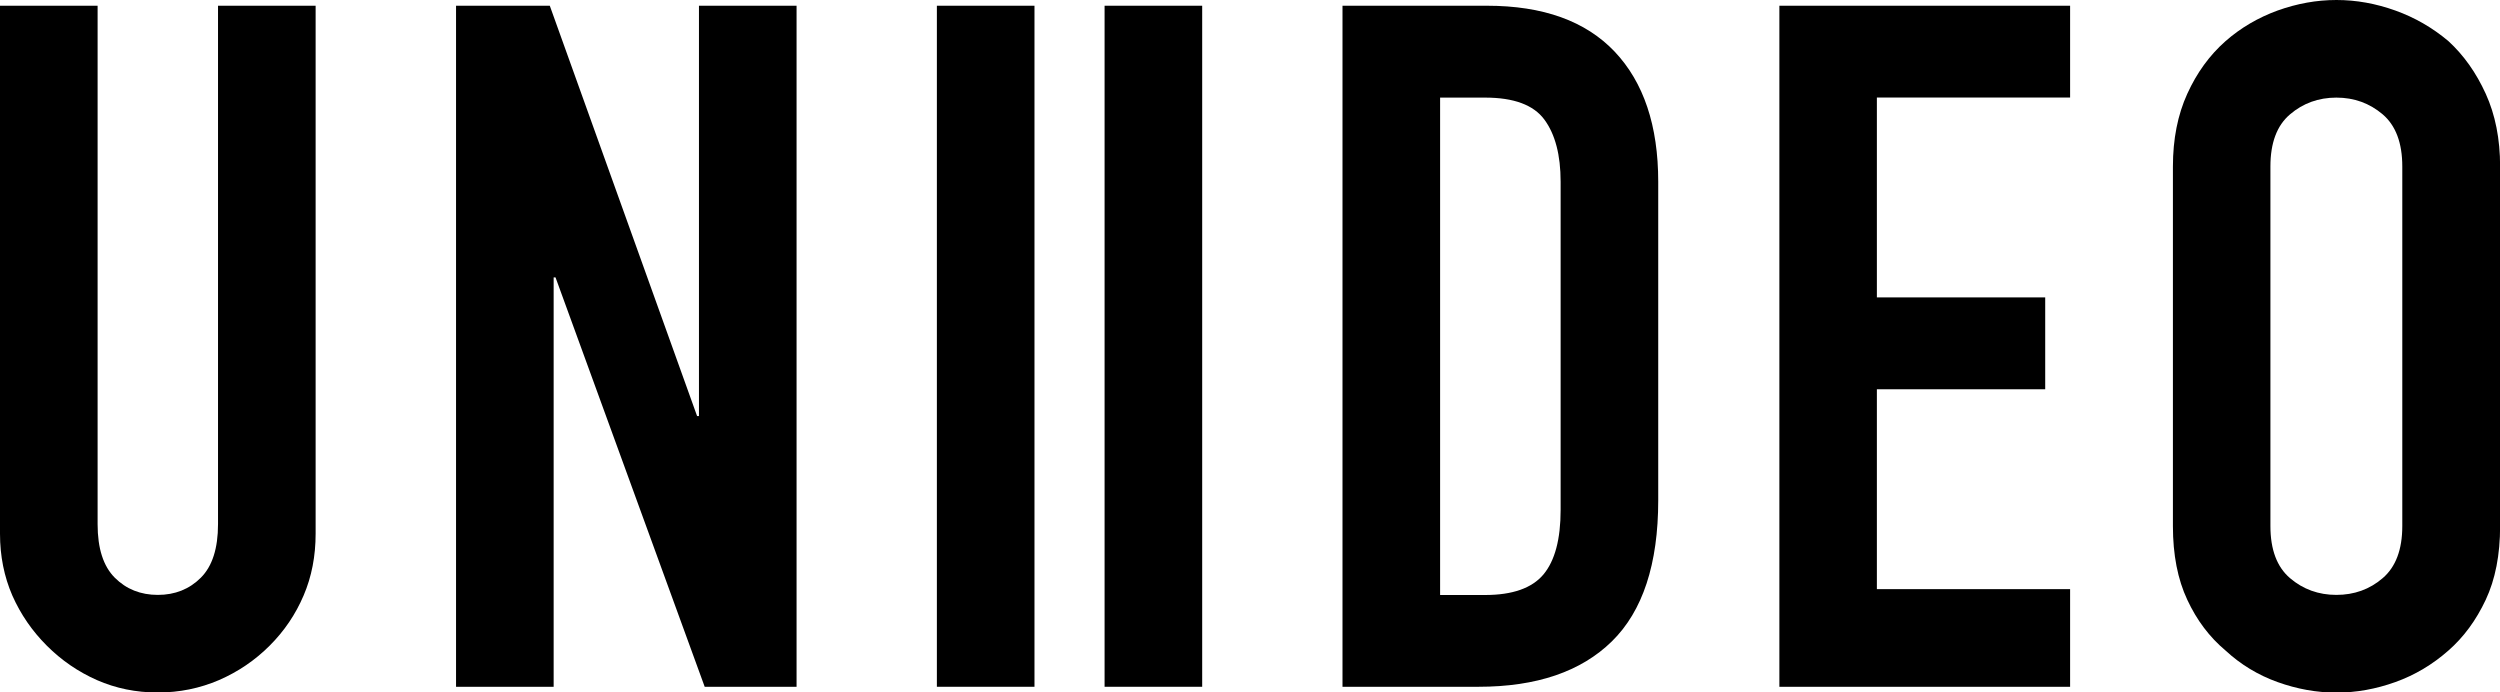
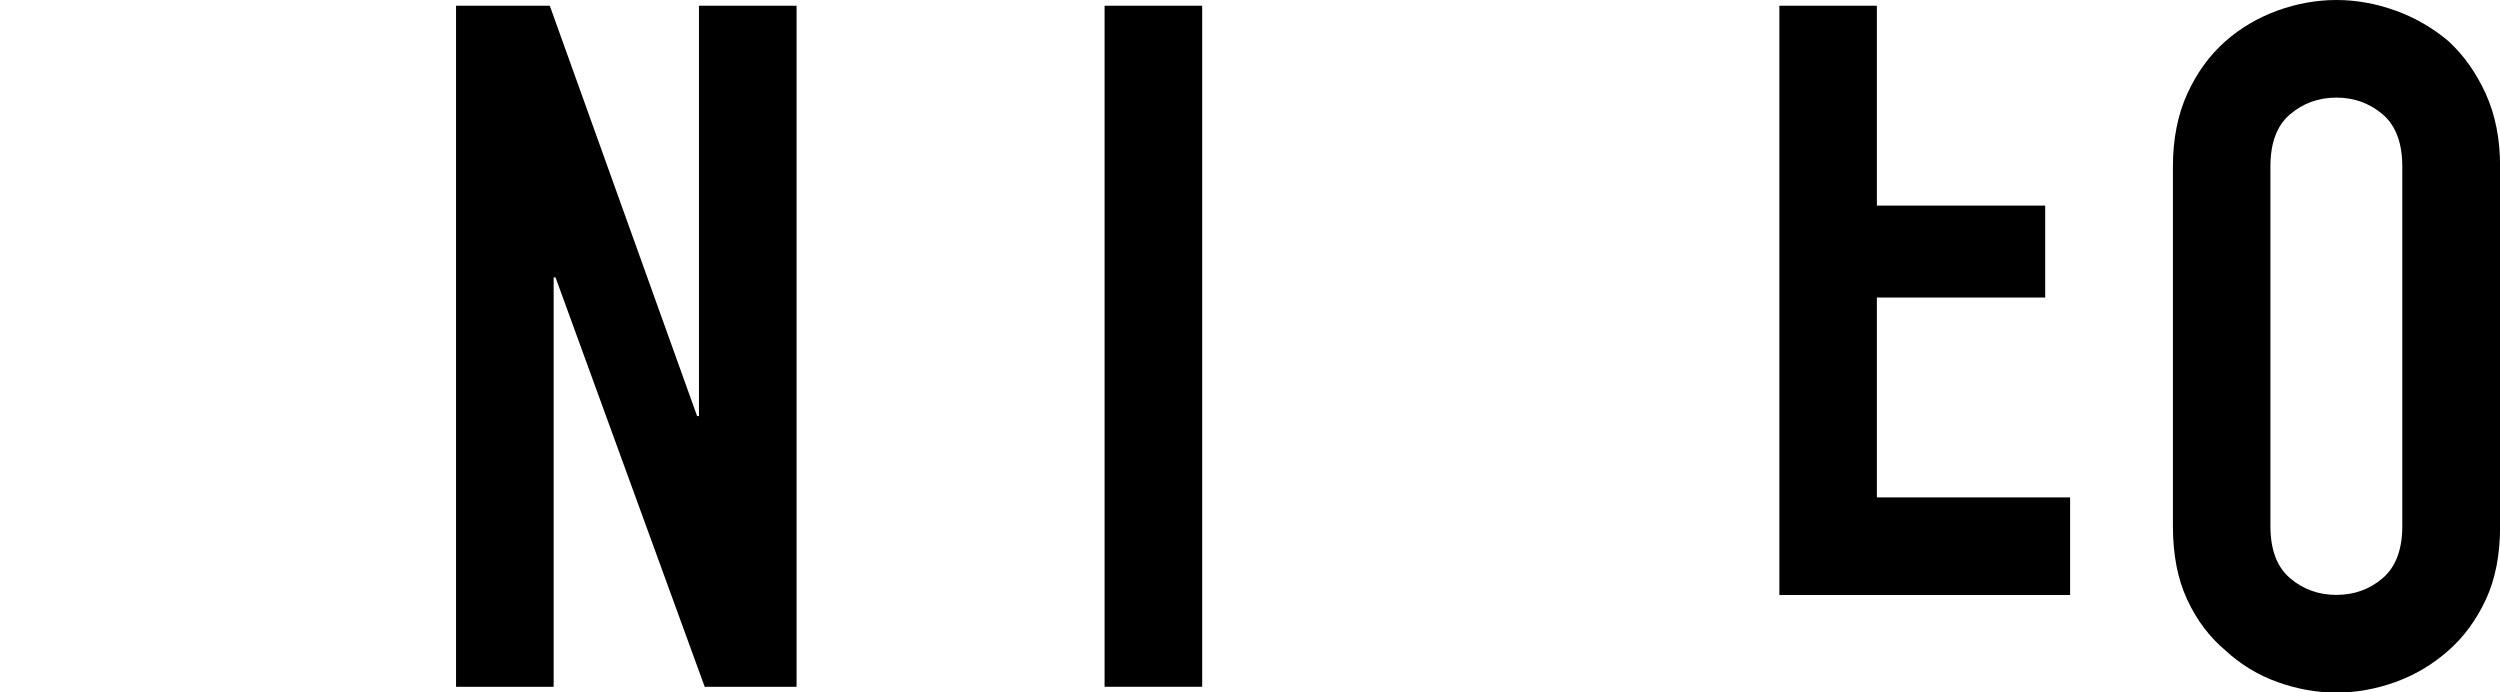
<svg xmlns="http://www.w3.org/2000/svg" id="_レイヤー_2" data-name="レイヤー 2" viewBox="0 0 240 66.48">
  <g id="LAYOUT">
    <g>
-       <path d="M30.3.55v50.69c0,2.14-.38,4.12-1.15,5.92-.77,1.81-1.85,3.41-3.26,4.82-1.41,1.41-3.03,2.51-4.87,3.31-1.84.79-3.8,1.19-5.88,1.19s-4.03-.4-5.83-1.19c-1.81-.8-3.41-1.9-4.82-3.31-1.41-1.41-2.51-3.01-3.31-4.82C.4,55.36,0,53.38,0,51.24V.55h9.37v49.77c0,2.33.55,4.04,1.65,5.14,1.1,1.1,2.48,1.65,4.13,1.65,1.65,0,3.03-.55,4.13-1.65,1.1-1.1,1.65-2.81,1.65-5.14V.55h9.37Z" />
      <path d="M43.78,65.93V.55h9s14.14,39.39,14.14,39.39h.18s0-39.39,0-39.39h9.37v65.38h-8.82s-14.32-39.3-14.32-39.3h-.18v39.3h-9.37Z" />
-       <path d="M89.94,65.93V.55h9.37v65.38h-9.37Z" />
      <path d="M106.04,65.93V.55h9.37v65.38h-9.37Z" />
-       <path d="M128.88,65.93V.55h13.87c5.39,0,9.47,1.47,12.26,4.41,2.78,2.94,4.18,7.1,4.18,12.49v30.58c0,6.12-1.49,10.64-4.45,13.54-2.97,2.91-7.24,4.36-12.81,4.36h-13.04ZM138.25,9.37v47.75s4.32,0,4.32,0c2.63,0,4.5-.66,5.6-1.97,1.1-1.32,1.65-3.38,1.65-6.2v-31.5c0-2.57-.52-4.56-1.56-5.97-1.04-1.41-2.94-2.11-5.69-2.11h-4.32Z" />
-       <path d="M170.82,65.93V.55h27.91v8.81h-18.55s0,19.19,0,19.19h16.16v8.82h-16.16s0,19.19,0,19.19h18.55v9.37h-27.91Z" />
+       <path d="M170.82,65.93V.55h27.91h-18.55s0,19.19,0,19.19h16.16v8.82h-16.16s0,19.19,0,19.19h18.55v9.37h-27.91Z" />
      <path d="M208.6,15.98c0-2.63.46-4.96,1.38-6.98.92-2.02,2.14-3.7,3.67-5.05,1.47-1.29,3.14-2.26,5-2.94C220.52.34,222.4,0,224.3,0s3.78.34,5.65,1.01c1.87.67,3.57,1.65,5.1,2.94,1.47,1.35,2.66,3.03,3.58,5.05.92,2.02,1.38,4.35,1.38,6.98v34.53c0,2.75-.46,5.11-1.38,7.07-.92,1.96-2.11,3.58-3.58,4.87-1.53,1.35-3.23,2.36-5.1,3.03-1.87.67-3.75,1.01-5.65,1.01s-3.78-.34-5.65-1.01c-1.87-.67-3.54-1.68-5-3.03-1.53-1.28-2.76-2.91-3.67-4.87-.92-1.96-1.38-4.32-1.38-7.07V15.98ZM217.96,50.5c0,2.27.63,3.93,1.88,5,1.25,1.07,2.74,1.61,4.45,1.61,1.71,0,3.2-.53,4.45-1.61,1.25-1.07,1.88-2.74,1.88-5V15.98c0-2.26-.63-3.93-1.88-5-1.26-1.07-2.74-1.61-4.45-1.61-1.71,0-3.2.54-4.45,1.61-1.26,1.07-1.88,2.74-1.88,5v34.53Z" />
    </g>
  </g>
</svg>